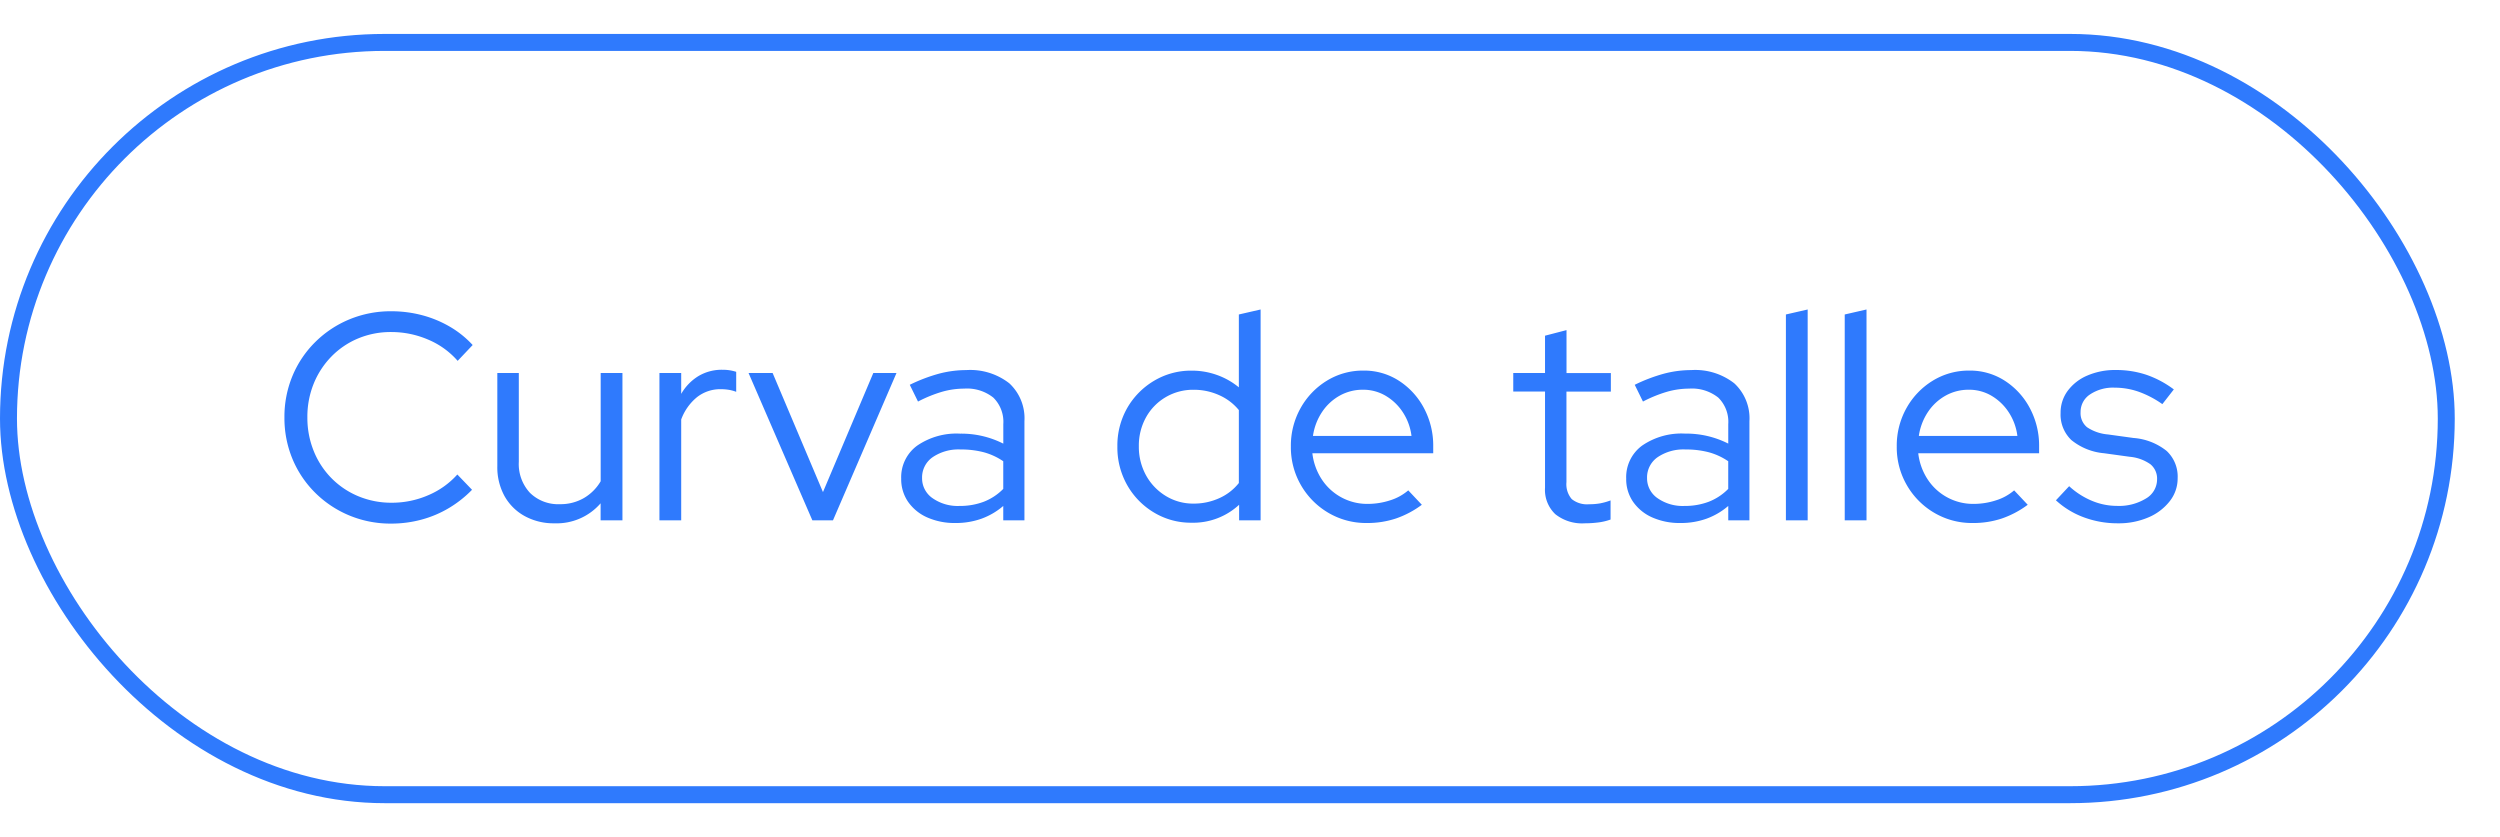
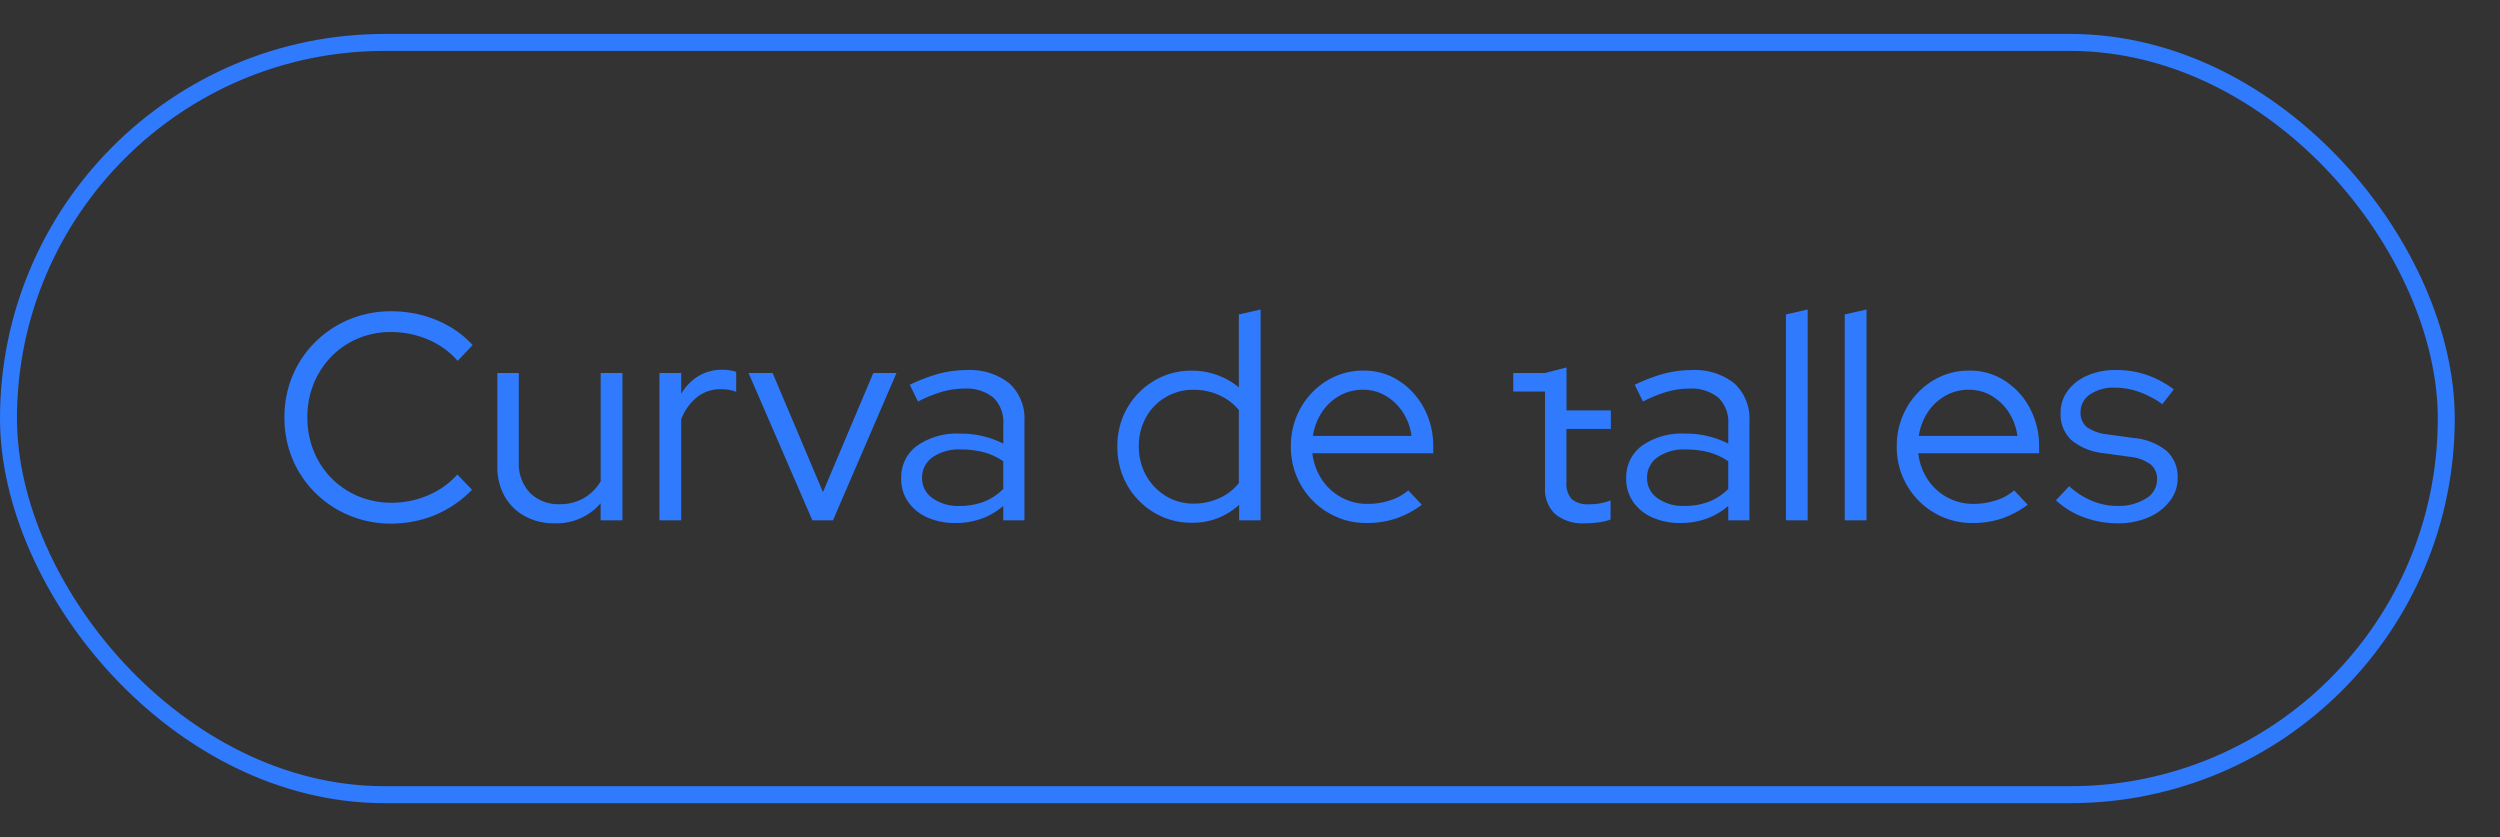
<svg xmlns="http://www.w3.org/2000/svg" width="221" height="74" viewBox="0 0 221 74">
  <rect x="0" y="0" width="221" height="74" fill="#333333" stroke="none" />
  <defs>
    <clipPath id="clip-_15_-_Curva_de_talles_3">
      <rect width="221" height="74" />
    </clipPath>
  </defs>
  <g id="_15_-_Curva_de_talles_3" data-name="15 - Curva de talles – 3" clip-path="url(#clip-_15_-_Curva_de_talles_3)">
-     <rect width="221" height="74" fill="#fff" />
    <g id="Rectángulo_8" data-name="Rectángulo 8" transform="translate(0 3)" fill="#fff" stroke="#2f7afd" stroke-width="1.5">
-       <rect width="217" height="68" rx="34" stroke="none" />
      <rect x="0.75" y="0.75" width="215.5" height="66.5" rx="33.25" fill="none" />
    </g>
-     <path id="Trazado_109" data-name="Trazado 109" d="M10.582.286A9.5,9.5,0,0,1,6.89-.429a9.361,9.361,0,0,1-3.016-2,9.148,9.148,0,0,1-2.015-2.99A9.407,9.407,0,0,1,1.144-9.1a9.407,9.407,0,0,1,.715-3.679,9.148,9.148,0,0,1,2.015-2.99,9.361,9.361,0,0,1,3.016-2,9.5,9.5,0,0,1,3.692-.715,10.577,10.577,0,0,1,2.743.351,9.825,9.825,0,0,1,2.444,1.014A8.688,8.688,0,0,1,17.784-15.5l-1.326,1.4a7.131,7.131,0,0,0-2.626-1.885,8.227,8.227,0,0,0-3.25-.663,7.463,7.463,0,0,0-2.938.572,7.126,7.126,0,0,0-2.353,1.6,7.418,7.418,0,0,0-1.56,2.392A7.781,7.781,0,0,0,3.172-9.1a7.809,7.809,0,0,0,.559,2.964A7.279,7.279,0,0,0,5.3-3.731a7.236,7.236,0,0,0,2.379,1.6,7.558,7.558,0,0,0,2.951.572,8.041,8.041,0,0,0,3.224-.663,7.222,7.222,0,0,0,2.574-1.833l1.3,1.352a9.96,9.96,0,0,1-2.041,1.612A9.582,9.582,0,0,1,13.26-.065,10.228,10.228,0,0,1,10.582.286ZM25.012.26a5.307,5.307,0,0,1-2.626-.637A4.537,4.537,0,0,1,20.6-2.145a5.288,5.288,0,0,1-.637-2.639v-8.242h1.9v7.852a3.735,3.735,0,0,0,.988,2.743,3.558,3.558,0,0,0,2.652,1A4.109,4.109,0,0,0,27.6-1.963a4.121,4.121,0,0,0,1.5-1.495v-9.568h1.924V0H29.094V-1.508A5.135,5.135,0,0,1,25.012.26ZM34.294,0V-13.026h1.924v1.846a4.42,4.42,0,0,1,1.521-1.573,4.009,4.009,0,0,1,2.119-.559,3.851,3.851,0,0,1,1.222.182v1.768a3.262,3.262,0,0,0-.676-.182,4.439,4.439,0,0,0-.676-.052,3.339,3.339,0,0,0-2.093.689,4.576,4.576,0,0,0-1.417,1.989V0Zm13.52,0L42.172-13.026H44.3L48.75-2.5,53.2-13.026H55.25L49.634,0ZM60.476.234A5.973,5.973,0,0,1,57.967-.26a4.048,4.048,0,0,1-1.69-1.378,3.523,3.523,0,0,1-.611-2.054A3.459,3.459,0,0,1,57.07-6.6a6.131,6.131,0,0,1,3.8-1.066,8.221,8.221,0,0,1,3.822.884V-8.5a3,3,0,0,0-.884-2.353,3.735,3.735,0,0,0-2.574-.793,7.158,7.158,0,0,0-1.937.273,11.745,11.745,0,0,0-2.145.871l-.728-1.482a14.505,14.505,0,0,1,2.6-.988,9.442,9.442,0,0,1,2.392-.312,5.61,5.61,0,0,1,3.809,1.17A4.215,4.215,0,0,1,66.56-8.762V0H64.688V-1.274A6.175,6.175,0,0,1,62.751-.143,6.7,6.7,0,0,1,60.476.234ZM57.512-3.744a2.127,2.127,0,0,0,.923,1.781,3.873,3.873,0,0,0,2.379.689,5.982,5.982,0,0,0,2.132-.364,4.906,4.906,0,0,0,1.742-1.144V-5.226a5.71,5.71,0,0,0-1.716-.793,7.849,7.849,0,0,0-2.054-.247,4.058,4.058,0,0,0-2.483.689A2.175,2.175,0,0,0,57.512-3.744ZM81.328.208a6.32,6.32,0,0,1-3.315-.9,6.6,6.6,0,0,1-2.366-2.418,6.756,6.756,0,0,1-.871-3.419,6.685,6.685,0,0,1,.871-3.406,6.626,6.626,0,0,1,2.366-2.4,6.368,6.368,0,0,1,3.341-.9,6.58,6.58,0,0,1,2.21.377,6.407,6.407,0,0,1,1.95,1.1V-18.2l1.924-.442V0h-1.9V-1.378A5.975,5.975,0,0,1,81.328.208Zm.182-1.69a5.41,5.41,0,0,0,2.275-.481A4.586,4.586,0,0,0,85.514-3.3V-9.75a4.705,4.705,0,0,0-1.729-1.313,5.41,5.41,0,0,0-2.275-.481,4.756,4.756,0,0,0-2.457.65,4.709,4.709,0,0,0-1.742,1.781,5.127,5.127,0,0,0-.637,2.561,5.2,5.2,0,0,0,.637,2.574,4.879,4.879,0,0,0,1.742,1.82A4.616,4.616,0,0,0,81.51-1.482ZM96.824.234a6.554,6.554,0,0,1-3.393-.9,6.7,6.7,0,0,1-2.418-2.431,6.673,6.673,0,0,1-.9-3.432,6.785,6.785,0,0,1,.858-3.393,6.594,6.594,0,0,1,2.314-2.418,6.072,6.072,0,0,1,3.25-.9,5.656,5.656,0,0,1,3.133.9,6.468,6.468,0,0,1,2.21,2.418,7.041,7.041,0,0,1,.819,3.393v.6H92.014a5.3,5.3,0,0,0,.819,2.288,4.785,4.785,0,0,0,1.729,1.6,4.784,4.784,0,0,0,2.34.585,6.366,6.366,0,0,0,1.976-.312,4.511,4.511,0,0,0,1.612-.884l1.2,1.274A8.373,8.373,0,0,1,99.411-.169,7.977,7.977,0,0,1,96.824.234Zm-4.758-7.7h8.71a4.913,4.913,0,0,0-.767-2.093,4.6,4.6,0,0,0-1.521-1.456,3.889,3.889,0,0,0-2-.533,4.158,4.158,0,0,0-2.054.52,4.51,4.51,0,0,0-1.56,1.443A5.1,5.1,0,0,0,92.066-7.462ZM116.09.26a3.8,3.8,0,0,1-2.6-.806,2.961,2.961,0,0,1-.91-2.34v-8.5h-2.808v-1.638h2.808v-3.3l1.9-.494v3.8H118.4v1.638h-3.926V-3.38a2.02,2.02,0,0,0,.468,1.5,2.149,2.149,0,0,0,1.534.455,5.487,5.487,0,0,0,.975-.078,5.572,5.572,0,0,0,.923-.26v1.69a5.041,5.041,0,0,1-1.105.26A9.344,9.344,0,0,1,116.09.26Zm8.476-.026a5.973,5.973,0,0,1-2.509-.494,4.048,4.048,0,0,1-1.69-1.378,3.523,3.523,0,0,1-.611-2.054,3.459,3.459,0,0,1,1.4-2.912,6.131,6.131,0,0,1,3.8-1.066,8.221,8.221,0,0,1,3.822.884V-8.5a3,3,0,0,0-.884-2.353,3.735,3.735,0,0,0-2.574-.793,7.158,7.158,0,0,0-1.937.273,11.745,11.745,0,0,0-2.145.871l-.728-1.482a14.505,14.505,0,0,1,2.6-.988,9.442,9.442,0,0,1,2.392-.312,5.61,5.61,0,0,1,3.809,1.17,4.215,4.215,0,0,1,1.339,3.354V0h-1.872V-1.274a6.175,6.175,0,0,1-1.937,1.131A6.7,6.7,0,0,1,124.566.234ZM121.6-3.744a2.127,2.127,0,0,0,.923,1.781,3.873,3.873,0,0,0,2.379.689,5.982,5.982,0,0,0,2.132-.364,4.906,4.906,0,0,0,1.742-1.144V-5.226a5.71,5.71,0,0,0-1.716-.793,7.849,7.849,0,0,0-2.054-.247,4.058,4.058,0,0,0-2.483.689A2.175,2.175,0,0,0,121.6-3.744ZM133.874,0V-18.2l1.924-.442V0Zm5.2,0V-18.2L141-18.642V0Zm11.31.234a6.554,6.554,0,0,1-3.393-.9,6.7,6.7,0,0,1-2.418-2.431,6.672,6.672,0,0,1-.9-3.432,6.785,6.785,0,0,1,.858-3.393,6.594,6.594,0,0,1,2.314-2.418,6.072,6.072,0,0,1,3.25-.9,5.656,5.656,0,0,1,3.133.9,6.468,6.468,0,0,1,2.21,2.418,7.041,7.041,0,0,1,.819,3.393v.6H145.574a5.3,5.3,0,0,0,.819,2.288,4.785,4.785,0,0,0,1.729,1.6,4.784,4.784,0,0,0,2.34.585,6.366,6.366,0,0,0,1.976-.312,4.511,4.511,0,0,0,1.612-.884l1.2,1.274a8.372,8.372,0,0,1-2.275,1.209A7.977,7.977,0,0,1,150.384.234Zm-4.758-7.7h8.71a4.913,4.913,0,0,0-.767-2.093,4.6,4.6,0,0,0-1.521-1.456,3.889,3.889,0,0,0-2-.533,4.158,4.158,0,0,0-2.054.52,4.51,4.51,0,0,0-1.56,1.443A5.1,5.1,0,0,0,145.626-7.462ZM163.228.26A8.532,8.532,0,0,1,160.2-.273a7.422,7.422,0,0,1-2.457-1.5l1.17-1.248a6.867,6.867,0,0,0,2,1.287,5.763,5.763,0,0,0,2.236.455,4.555,4.555,0,0,0,2.548-.65,1.954,1.954,0,0,0,.988-1.69,1.638,1.638,0,0,0-.585-1.339,3.748,3.748,0,0,0-1.833-.663l-2.262-.312a5.311,5.311,0,0,1-2.9-1.17,3.111,3.111,0,0,1-.949-2.392,3.232,3.232,0,0,1,.624-1.95,4.2,4.2,0,0,1,1.729-1.352,6.154,6.154,0,0,1,2.535-.494,8.416,8.416,0,0,1,2.678.416,8.8,8.8,0,0,1,2.444,1.3l-1.014,1.3a8.743,8.743,0,0,0-2.119-1.105,6.43,6.43,0,0,0-2.093-.351,3.66,3.66,0,0,0-2.184.6,1.839,1.839,0,0,0-.832,1.56,1.608,1.608,0,0,0,.572,1.339,3.894,3.894,0,0,0,1.846.637l2.262.312a5.326,5.326,0,0,1,2.925,1.144,3.1,3.1,0,0,1,.975,2.418,3.24,3.24,0,0,1-.7,2.028,4.725,4.725,0,0,1-1.885,1.43A6.625,6.625,0,0,1,163.228.26Z" transform="translate(24 46)" fill="#2f7afd" />
+     <path id="Trazado_109" data-name="Trazado 109" d="M10.582.286A9.5,9.5,0,0,1,6.89-.429a9.361,9.361,0,0,1-3.016-2,9.148,9.148,0,0,1-2.015-2.99A9.407,9.407,0,0,1,1.144-9.1a9.407,9.407,0,0,1,.715-3.679,9.148,9.148,0,0,1,2.015-2.99,9.361,9.361,0,0,1,3.016-2,9.5,9.5,0,0,1,3.692-.715,10.577,10.577,0,0,1,2.743.351,9.825,9.825,0,0,1,2.444,1.014A8.688,8.688,0,0,1,17.784-15.5l-1.326,1.4a7.131,7.131,0,0,0-2.626-1.885,8.227,8.227,0,0,0-3.25-.663,7.463,7.463,0,0,0-2.938.572,7.126,7.126,0,0,0-2.353,1.6,7.418,7.418,0,0,0-1.56,2.392A7.781,7.781,0,0,0,3.172-9.1a7.809,7.809,0,0,0,.559,2.964A7.279,7.279,0,0,0,5.3-3.731a7.236,7.236,0,0,0,2.379,1.6,7.558,7.558,0,0,0,2.951.572,8.041,8.041,0,0,0,3.224-.663,7.222,7.222,0,0,0,2.574-1.833l1.3,1.352a9.96,9.96,0,0,1-2.041,1.612A9.582,9.582,0,0,1,13.26-.065,10.228,10.228,0,0,1,10.582.286ZM25.012.26a5.307,5.307,0,0,1-2.626-.637A4.537,4.537,0,0,1,20.6-2.145a5.288,5.288,0,0,1-.637-2.639v-8.242h1.9v7.852a3.735,3.735,0,0,0,.988,2.743,3.558,3.558,0,0,0,2.652,1A4.109,4.109,0,0,0,27.6-1.963a4.121,4.121,0,0,0,1.5-1.495v-9.568h1.924V0H29.094V-1.508A5.135,5.135,0,0,1,25.012.26ZM34.294,0V-13.026h1.924v1.846a4.42,4.42,0,0,1,1.521-1.573,4.009,4.009,0,0,1,2.119-.559,3.851,3.851,0,0,1,1.222.182v1.768a3.262,3.262,0,0,0-.676-.182,4.439,4.439,0,0,0-.676-.052,3.339,3.339,0,0,0-2.093.689,4.576,4.576,0,0,0-1.417,1.989V0Zm13.52,0L42.172-13.026H44.3L48.75-2.5,53.2-13.026H55.25L49.634,0ZM60.476.234A5.973,5.973,0,0,1,57.967-.26a4.048,4.048,0,0,1-1.69-1.378,3.523,3.523,0,0,1-.611-2.054A3.459,3.459,0,0,1,57.07-6.6a6.131,6.131,0,0,1,3.8-1.066,8.221,8.221,0,0,1,3.822.884V-8.5a3,3,0,0,0-.884-2.353,3.735,3.735,0,0,0-2.574-.793,7.158,7.158,0,0,0-1.937.273,11.745,11.745,0,0,0-2.145.871l-.728-1.482a14.505,14.505,0,0,1,2.6-.988,9.442,9.442,0,0,1,2.392-.312,5.61,5.61,0,0,1,3.809,1.17A4.215,4.215,0,0,1,66.56-8.762V0H64.688V-1.274A6.175,6.175,0,0,1,62.751-.143,6.7,6.7,0,0,1,60.476.234ZM57.512-3.744a2.127,2.127,0,0,0,.923,1.781,3.873,3.873,0,0,0,2.379.689,5.982,5.982,0,0,0,2.132-.364,4.906,4.906,0,0,0,1.742-1.144V-5.226a5.71,5.71,0,0,0-1.716-.793,7.849,7.849,0,0,0-2.054-.247,4.058,4.058,0,0,0-2.483.689A2.175,2.175,0,0,0,57.512-3.744ZM81.328.208a6.32,6.32,0,0,1-3.315-.9,6.6,6.6,0,0,1-2.366-2.418,6.756,6.756,0,0,1-.871-3.419,6.685,6.685,0,0,1,.871-3.406,6.626,6.626,0,0,1,2.366-2.4,6.368,6.368,0,0,1,3.341-.9,6.58,6.58,0,0,1,2.21.377,6.407,6.407,0,0,1,1.95,1.1V-18.2l1.924-.442V0h-1.9V-1.378A5.975,5.975,0,0,1,81.328.208Zm.182-1.69a5.41,5.41,0,0,0,2.275-.481A4.586,4.586,0,0,0,85.514-3.3V-9.75a4.705,4.705,0,0,0-1.729-1.313,5.41,5.41,0,0,0-2.275-.481,4.756,4.756,0,0,0-2.457.65,4.709,4.709,0,0,0-1.742,1.781,5.127,5.127,0,0,0-.637,2.561,5.2,5.2,0,0,0,.637,2.574,4.879,4.879,0,0,0,1.742,1.82A4.616,4.616,0,0,0,81.51-1.482ZM96.824.234a6.554,6.554,0,0,1-3.393-.9,6.7,6.7,0,0,1-2.418-2.431,6.673,6.673,0,0,1-.9-3.432,6.785,6.785,0,0,1,.858-3.393,6.594,6.594,0,0,1,2.314-2.418,6.072,6.072,0,0,1,3.25-.9,5.656,5.656,0,0,1,3.133.9,6.468,6.468,0,0,1,2.21,2.418,7.041,7.041,0,0,1,.819,3.393v.6H92.014a5.3,5.3,0,0,0,.819,2.288,4.785,4.785,0,0,0,1.729,1.6,4.784,4.784,0,0,0,2.34.585,6.366,6.366,0,0,0,1.976-.312,4.511,4.511,0,0,0,1.612-.884l1.2,1.274A8.373,8.373,0,0,1,99.411-.169,7.977,7.977,0,0,1,96.824.234Zm-4.758-7.7h8.71a4.913,4.913,0,0,0-.767-2.093,4.6,4.6,0,0,0-1.521-1.456,3.889,3.889,0,0,0-2-.533,4.158,4.158,0,0,0-2.054.52,4.51,4.51,0,0,0-1.56,1.443A5.1,5.1,0,0,0,92.066-7.462ZM116.09.26a3.8,3.8,0,0,1-2.6-.806,2.961,2.961,0,0,1-.91-2.34v-8.5h-2.808v-1.638h2.808l1.9-.494v3.8H118.4v1.638h-3.926V-3.38a2.02,2.02,0,0,0,.468,1.5,2.149,2.149,0,0,0,1.534.455,5.487,5.487,0,0,0,.975-.078,5.572,5.572,0,0,0,.923-.26v1.69a5.041,5.041,0,0,1-1.105.26A9.344,9.344,0,0,1,116.09.26Zm8.476-.026a5.973,5.973,0,0,1-2.509-.494,4.048,4.048,0,0,1-1.69-1.378,3.523,3.523,0,0,1-.611-2.054,3.459,3.459,0,0,1,1.4-2.912,6.131,6.131,0,0,1,3.8-1.066,8.221,8.221,0,0,1,3.822.884V-8.5a3,3,0,0,0-.884-2.353,3.735,3.735,0,0,0-2.574-.793,7.158,7.158,0,0,0-1.937.273,11.745,11.745,0,0,0-2.145.871l-.728-1.482a14.505,14.505,0,0,1,2.6-.988,9.442,9.442,0,0,1,2.392-.312,5.61,5.61,0,0,1,3.809,1.17,4.215,4.215,0,0,1,1.339,3.354V0h-1.872V-1.274a6.175,6.175,0,0,1-1.937,1.131A6.7,6.7,0,0,1,124.566.234ZM121.6-3.744a2.127,2.127,0,0,0,.923,1.781,3.873,3.873,0,0,0,2.379.689,5.982,5.982,0,0,0,2.132-.364,4.906,4.906,0,0,0,1.742-1.144V-5.226a5.71,5.71,0,0,0-1.716-.793,7.849,7.849,0,0,0-2.054-.247,4.058,4.058,0,0,0-2.483.689A2.175,2.175,0,0,0,121.6-3.744ZM133.874,0V-18.2l1.924-.442V0Zm5.2,0V-18.2L141-18.642V0Zm11.31.234a6.554,6.554,0,0,1-3.393-.9,6.7,6.7,0,0,1-2.418-2.431,6.672,6.672,0,0,1-.9-3.432,6.785,6.785,0,0,1,.858-3.393,6.594,6.594,0,0,1,2.314-2.418,6.072,6.072,0,0,1,3.25-.9,5.656,5.656,0,0,1,3.133.9,6.468,6.468,0,0,1,2.21,2.418,7.041,7.041,0,0,1,.819,3.393v.6H145.574a5.3,5.3,0,0,0,.819,2.288,4.785,4.785,0,0,0,1.729,1.6,4.784,4.784,0,0,0,2.34.585,6.366,6.366,0,0,0,1.976-.312,4.511,4.511,0,0,0,1.612-.884l1.2,1.274a8.372,8.372,0,0,1-2.275,1.209A7.977,7.977,0,0,1,150.384.234Zm-4.758-7.7h8.71a4.913,4.913,0,0,0-.767-2.093,4.6,4.6,0,0,0-1.521-1.456,3.889,3.889,0,0,0-2-.533,4.158,4.158,0,0,0-2.054.52,4.51,4.51,0,0,0-1.56,1.443A5.1,5.1,0,0,0,145.626-7.462ZM163.228.26A8.532,8.532,0,0,1,160.2-.273a7.422,7.422,0,0,1-2.457-1.5l1.17-1.248a6.867,6.867,0,0,0,2,1.287,5.763,5.763,0,0,0,2.236.455,4.555,4.555,0,0,0,2.548-.65,1.954,1.954,0,0,0,.988-1.69,1.638,1.638,0,0,0-.585-1.339,3.748,3.748,0,0,0-1.833-.663l-2.262-.312a5.311,5.311,0,0,1-2.9-1.17,3.111,3.111,0,0,1-.949-2.392,3.232,3.232,0,0,1,.624-1.95,4.2,4.2,0,0,1,1.729-1.352,6.154,6.154,0,0,1,2.535-.494,8.416,8.416,0,0,1,2.678.416,8.8,8.8,0,0,1,2.444,1.3l-1.014,1.3a8.743,8.743,0,0,0-2.119-1.105,6.43,6.43,0,0,0-2.093-.351,3.66,3.66,0,0,0-2.184.6,1.839,1.839,0,0,0-.832,1.56,1.608,1.608,0,0,0,.572,1.339,3.894,3.894,0,0,0,1.846.637l2.262.312a5.326,5.326,0,0,1,2.925,1.144,3.1,3.1,0,0,1,.975,2.418,3.24,3.24,0,0,1-.7,2.028,4.725,4.725,0,0,1-1.885,1.43A6.625,6.625,0,0,1,163.228.26Z" transform="translate(24 46)" fill="#2f7afd" />
  </g>
</svg>